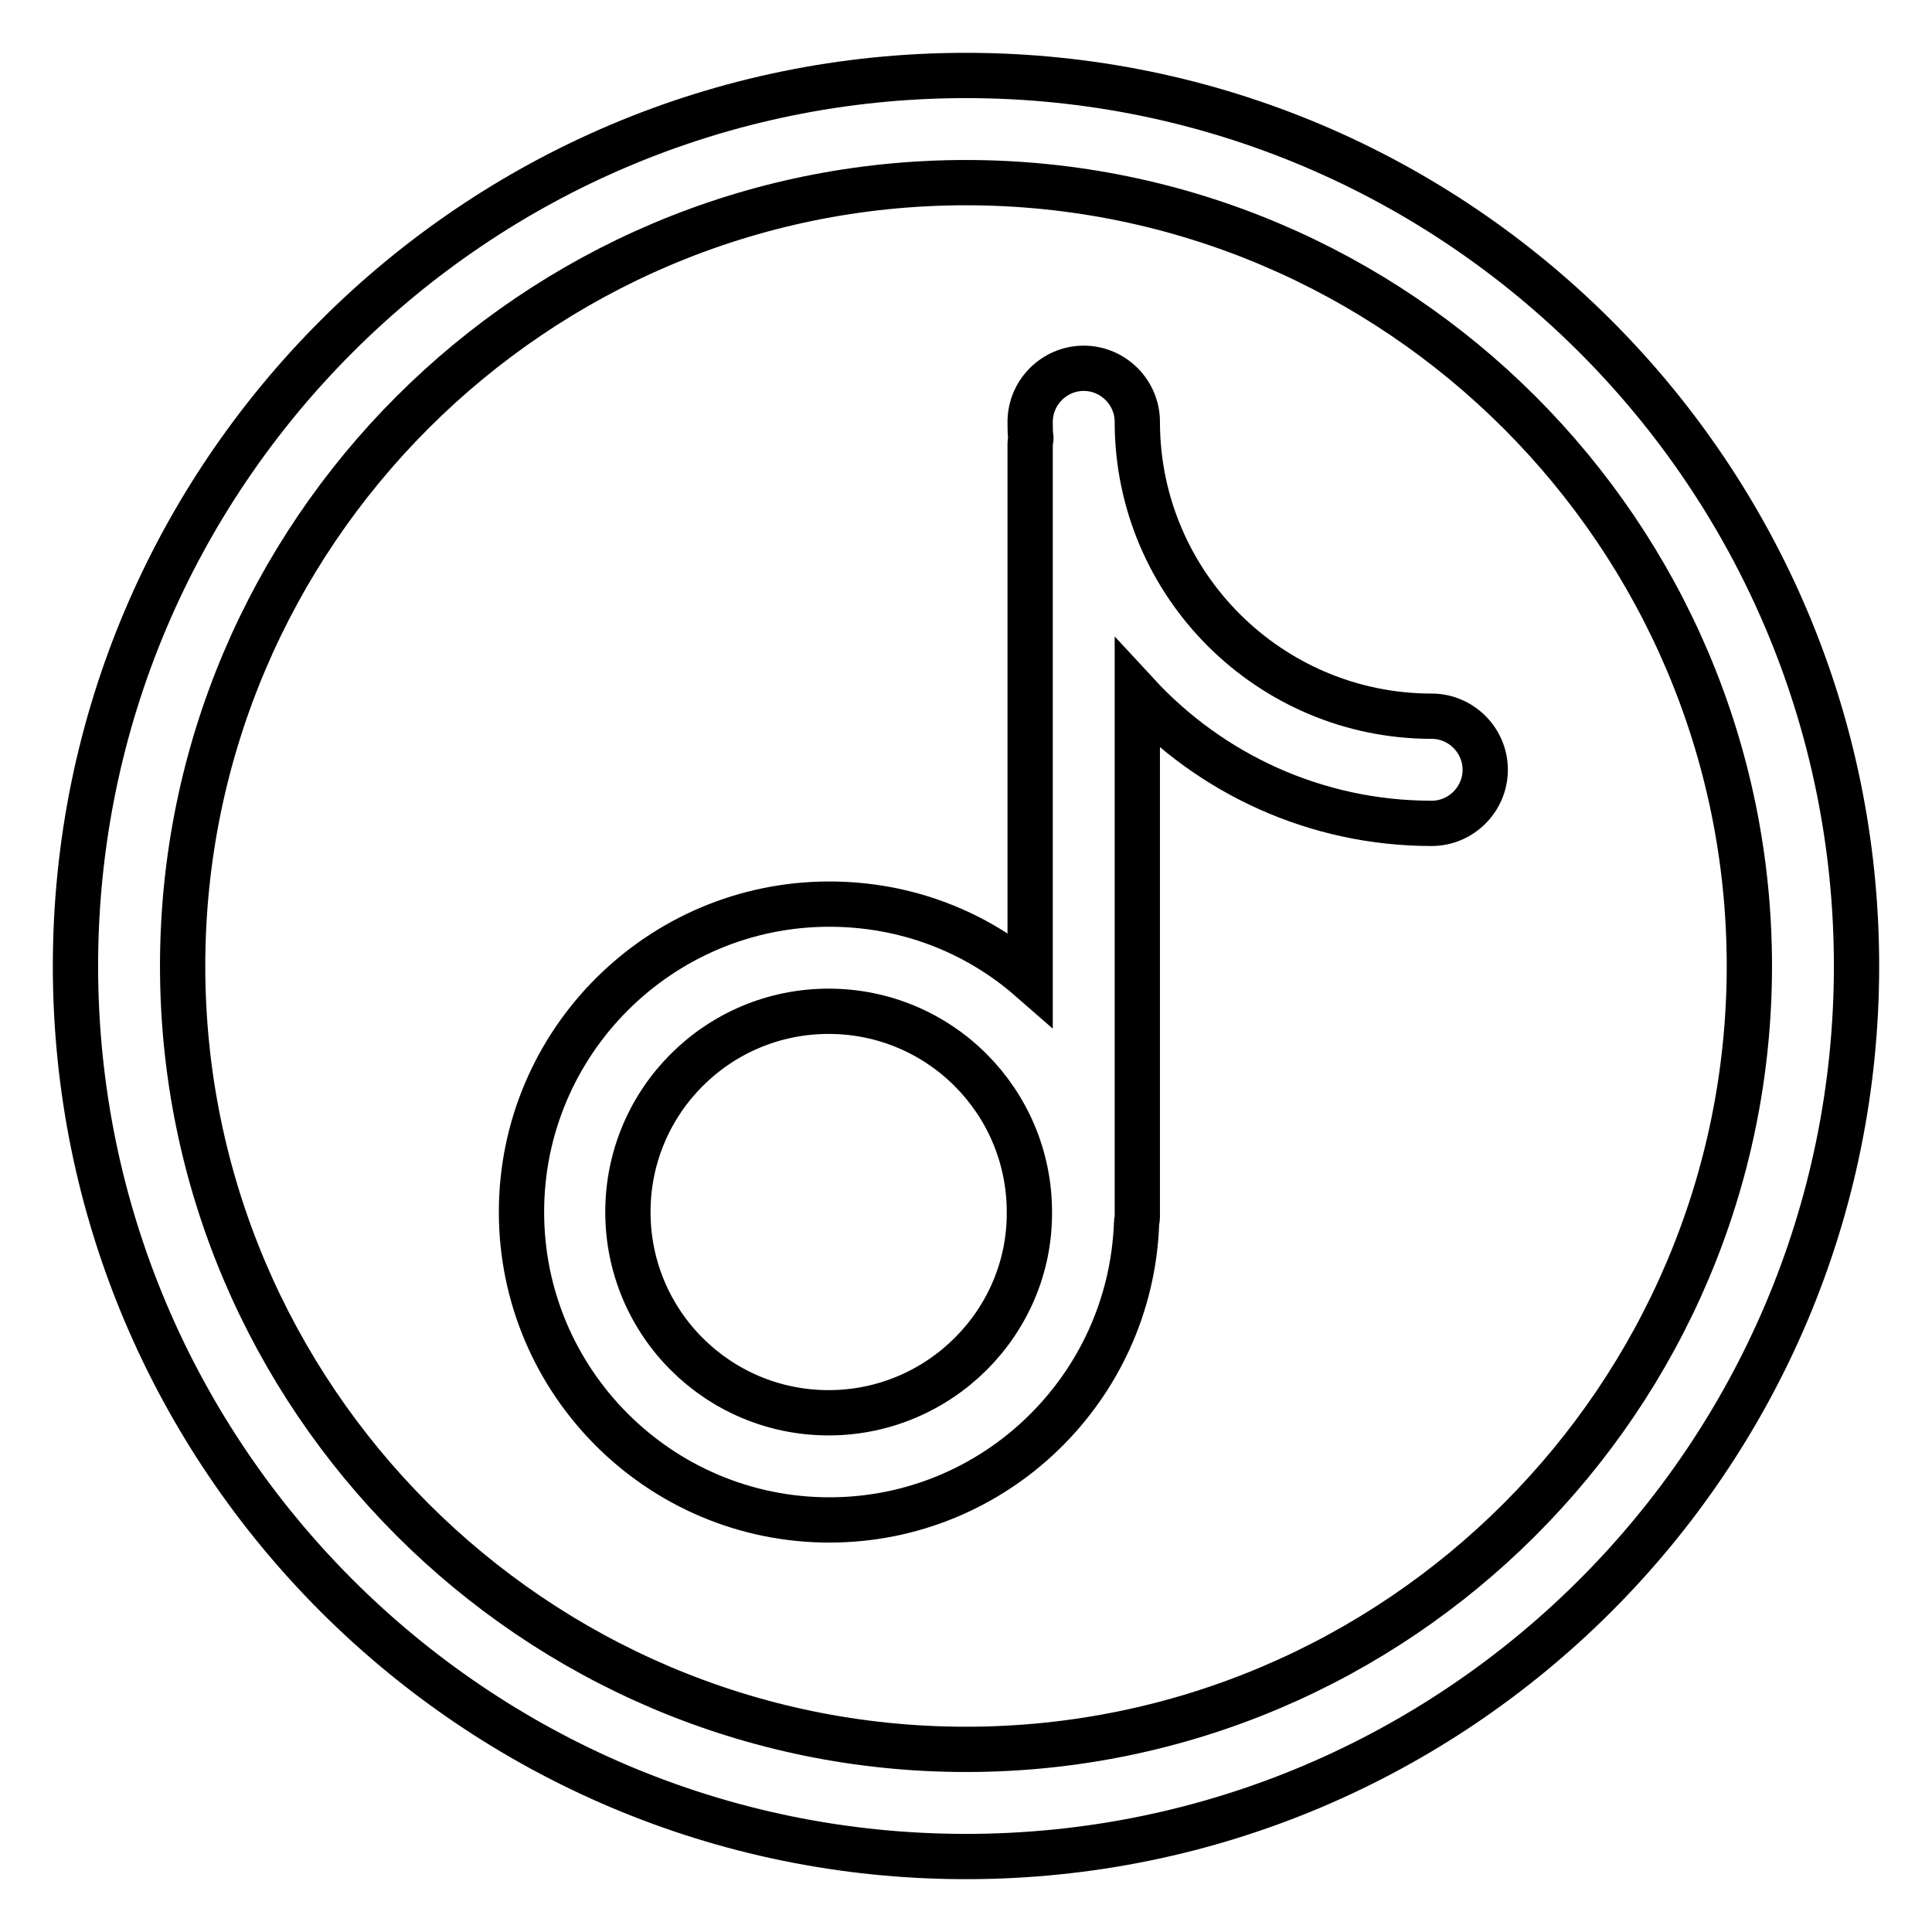
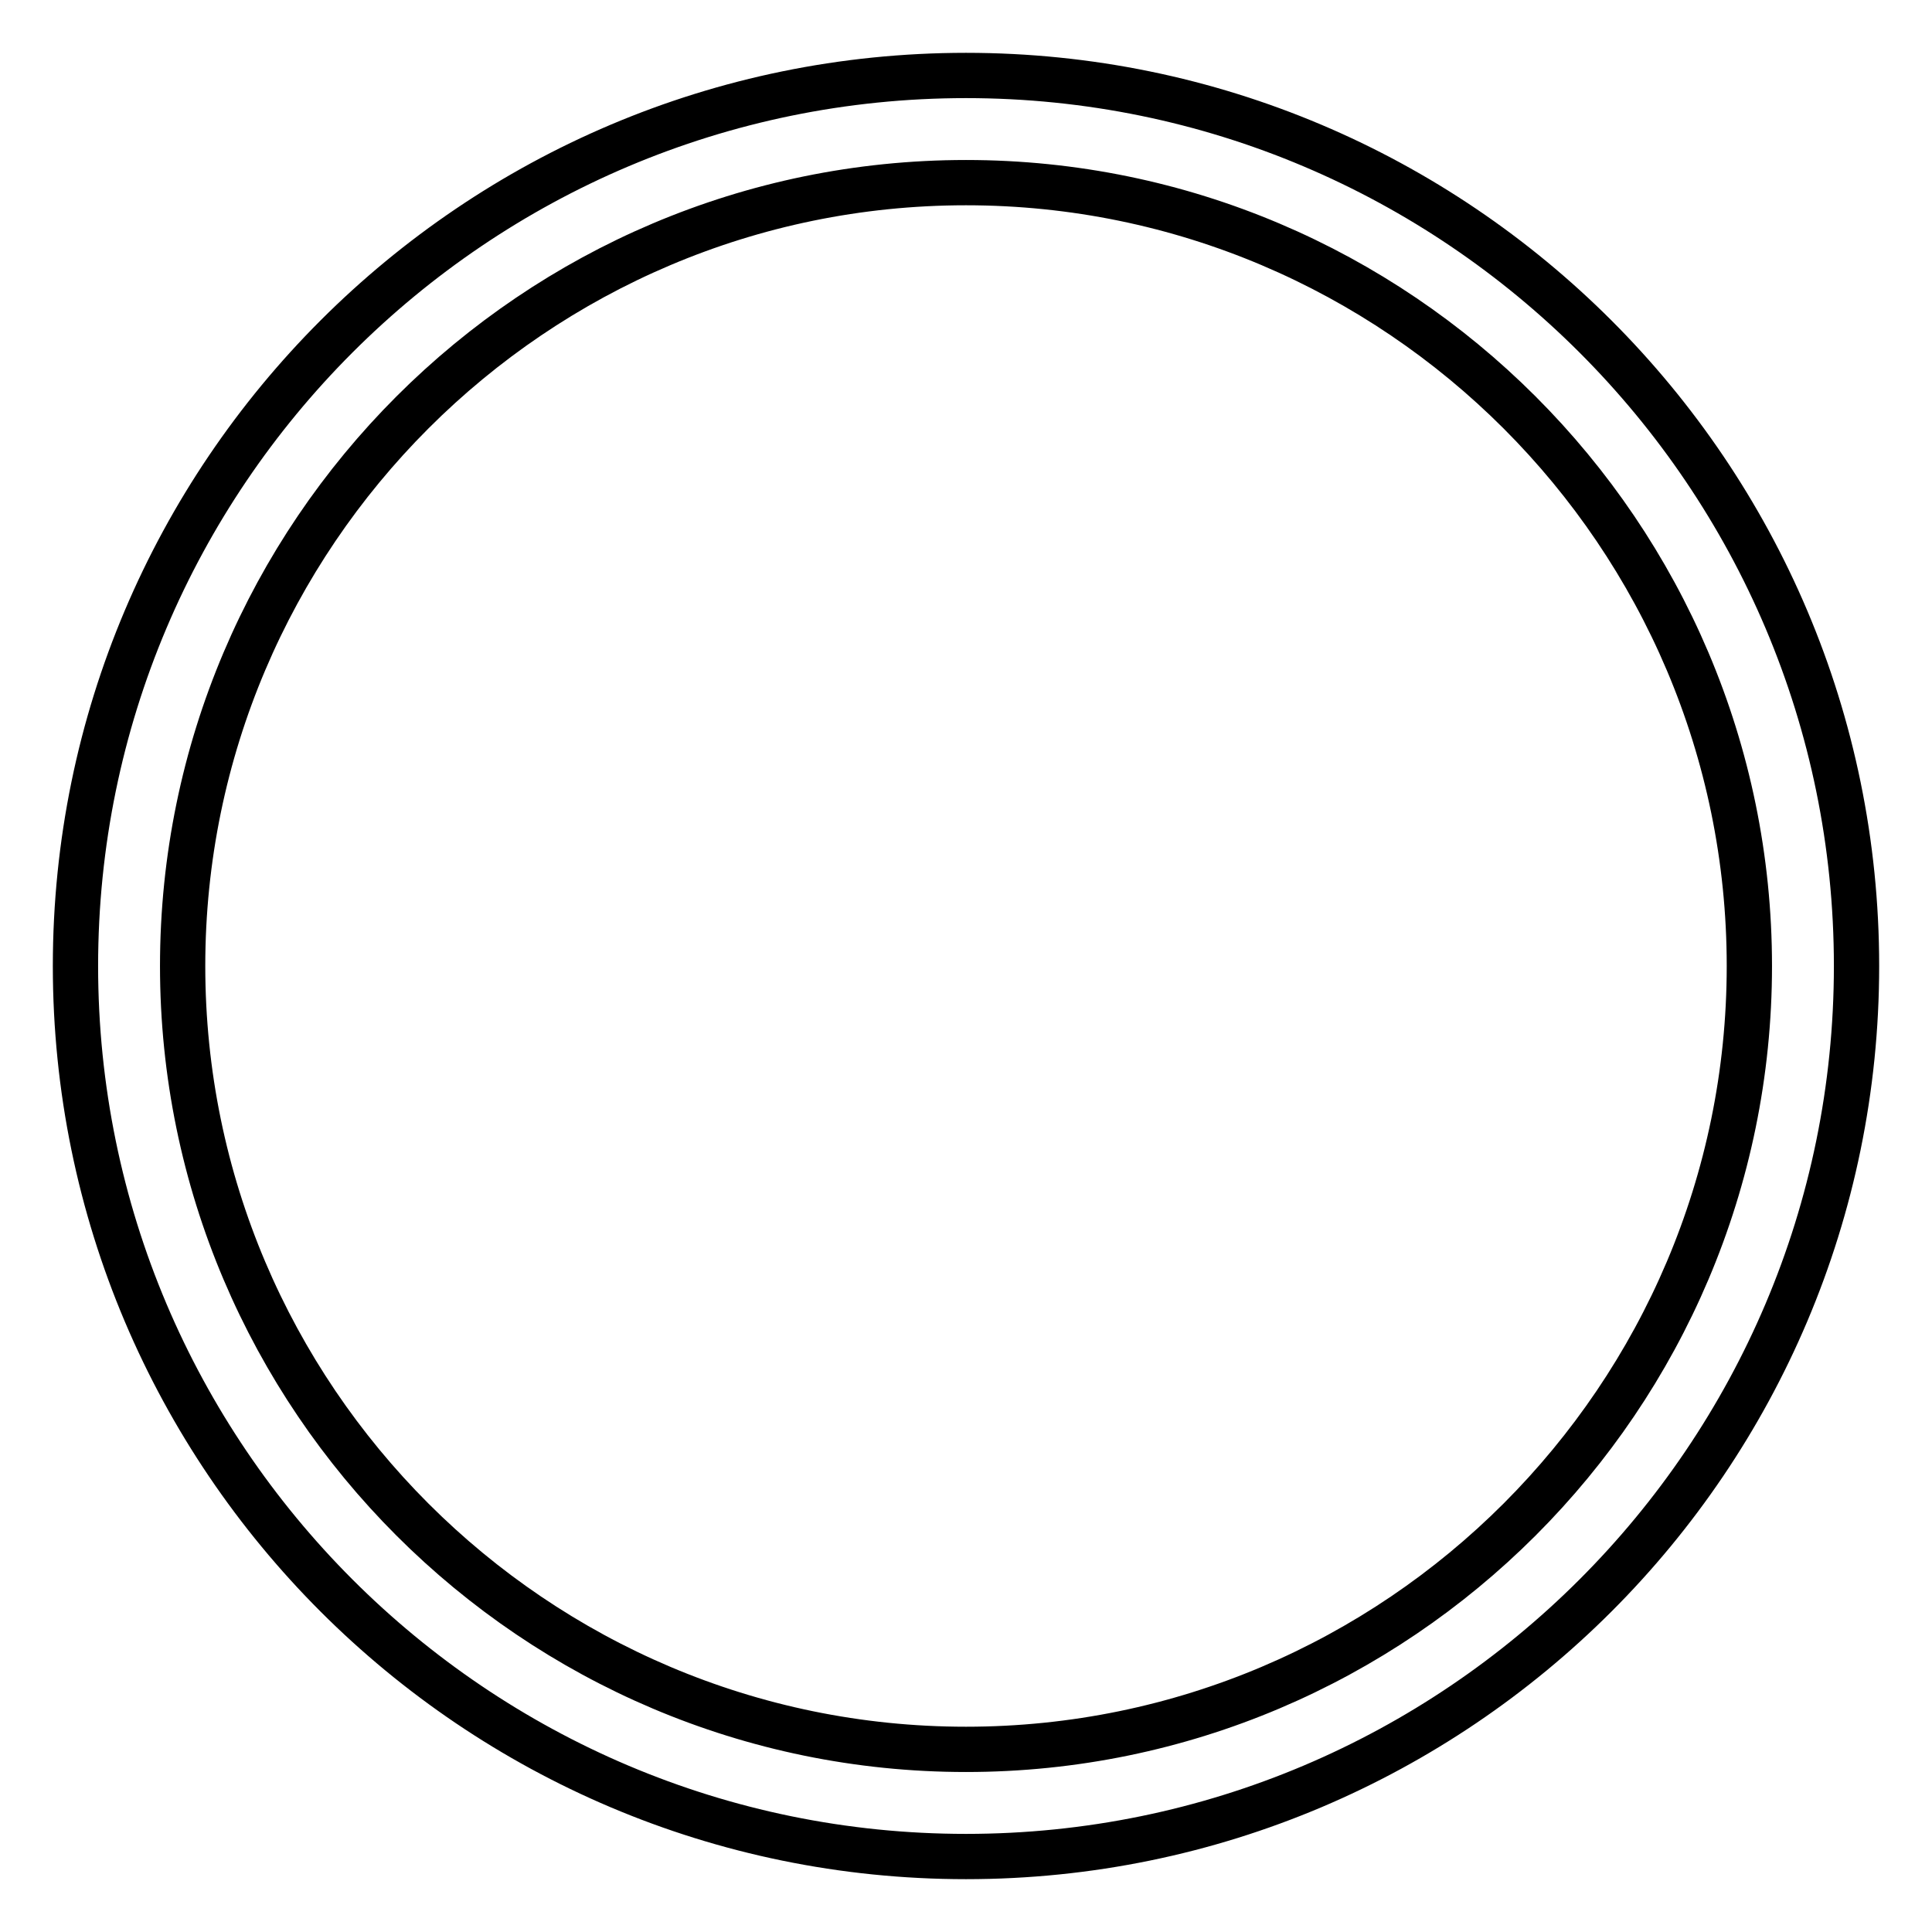
<svg xmlns="http://www.w3.org/2000/svg" version="1.1" x="0px" y="0px" viewBox="0 0 256 256" enable-background="new 0 0 256 256" xml:space="preserve">
  <g>
-     <path stroke-width="6" fill-opacity="0" stroke="#000000" d="M189.7,94.9c-21.5,0-39-17.5-39-39c0-3.9-3.2-7.1-7.1-7.1s-7.1,3.2-7.1,7.1c0,0.8,0,1.5,0.1,2.2 c0,0.2-0.1,0.4-0.1,0.6v71c-7.1-6.2-16.4-9.9-26.6-9.9c-22.5,0-40.8,18.3-40.8,40.8c0,22.5,18.3,40.8,40.8,40.8 c22,0,39.9-17.5,40.7-39.3c0-0.3,0.1-0.5,0.1-0.8V92c9.7,10.5,23.6,17.1,39,17.1c3.9,0,7.1-3.2,7.1-7.1 C196.8,98.1,193.6,94.9,189.7,94.9z M109.8,187.2c-14.7,0-26.6-11.9-26.6-26.6c0-14.7,11.9-26.6,26.6-26.6 c14.7,0,26.6,11.9,26.6,26.6C136.5,175.2,124.5,187.2,109.8,187.2z" />
    <path stroke-width="6" fill-opacity="0" stroke="#000000" d="M128,10C62.9,10,10,62.9,10,128s52.9,118,118,118s118-52.9,118-118S193.1,10,128,10z M128,231.8 c-57.2,0-103.8-46.6-103.8-103.8C24.2,70.8,70.8,24.2,128,24.2c57.2,0,103.8,46.6,103.8,103.8C231.8,185.2,185.2,231.8,128,231.8z" />
  </g>
</svg>